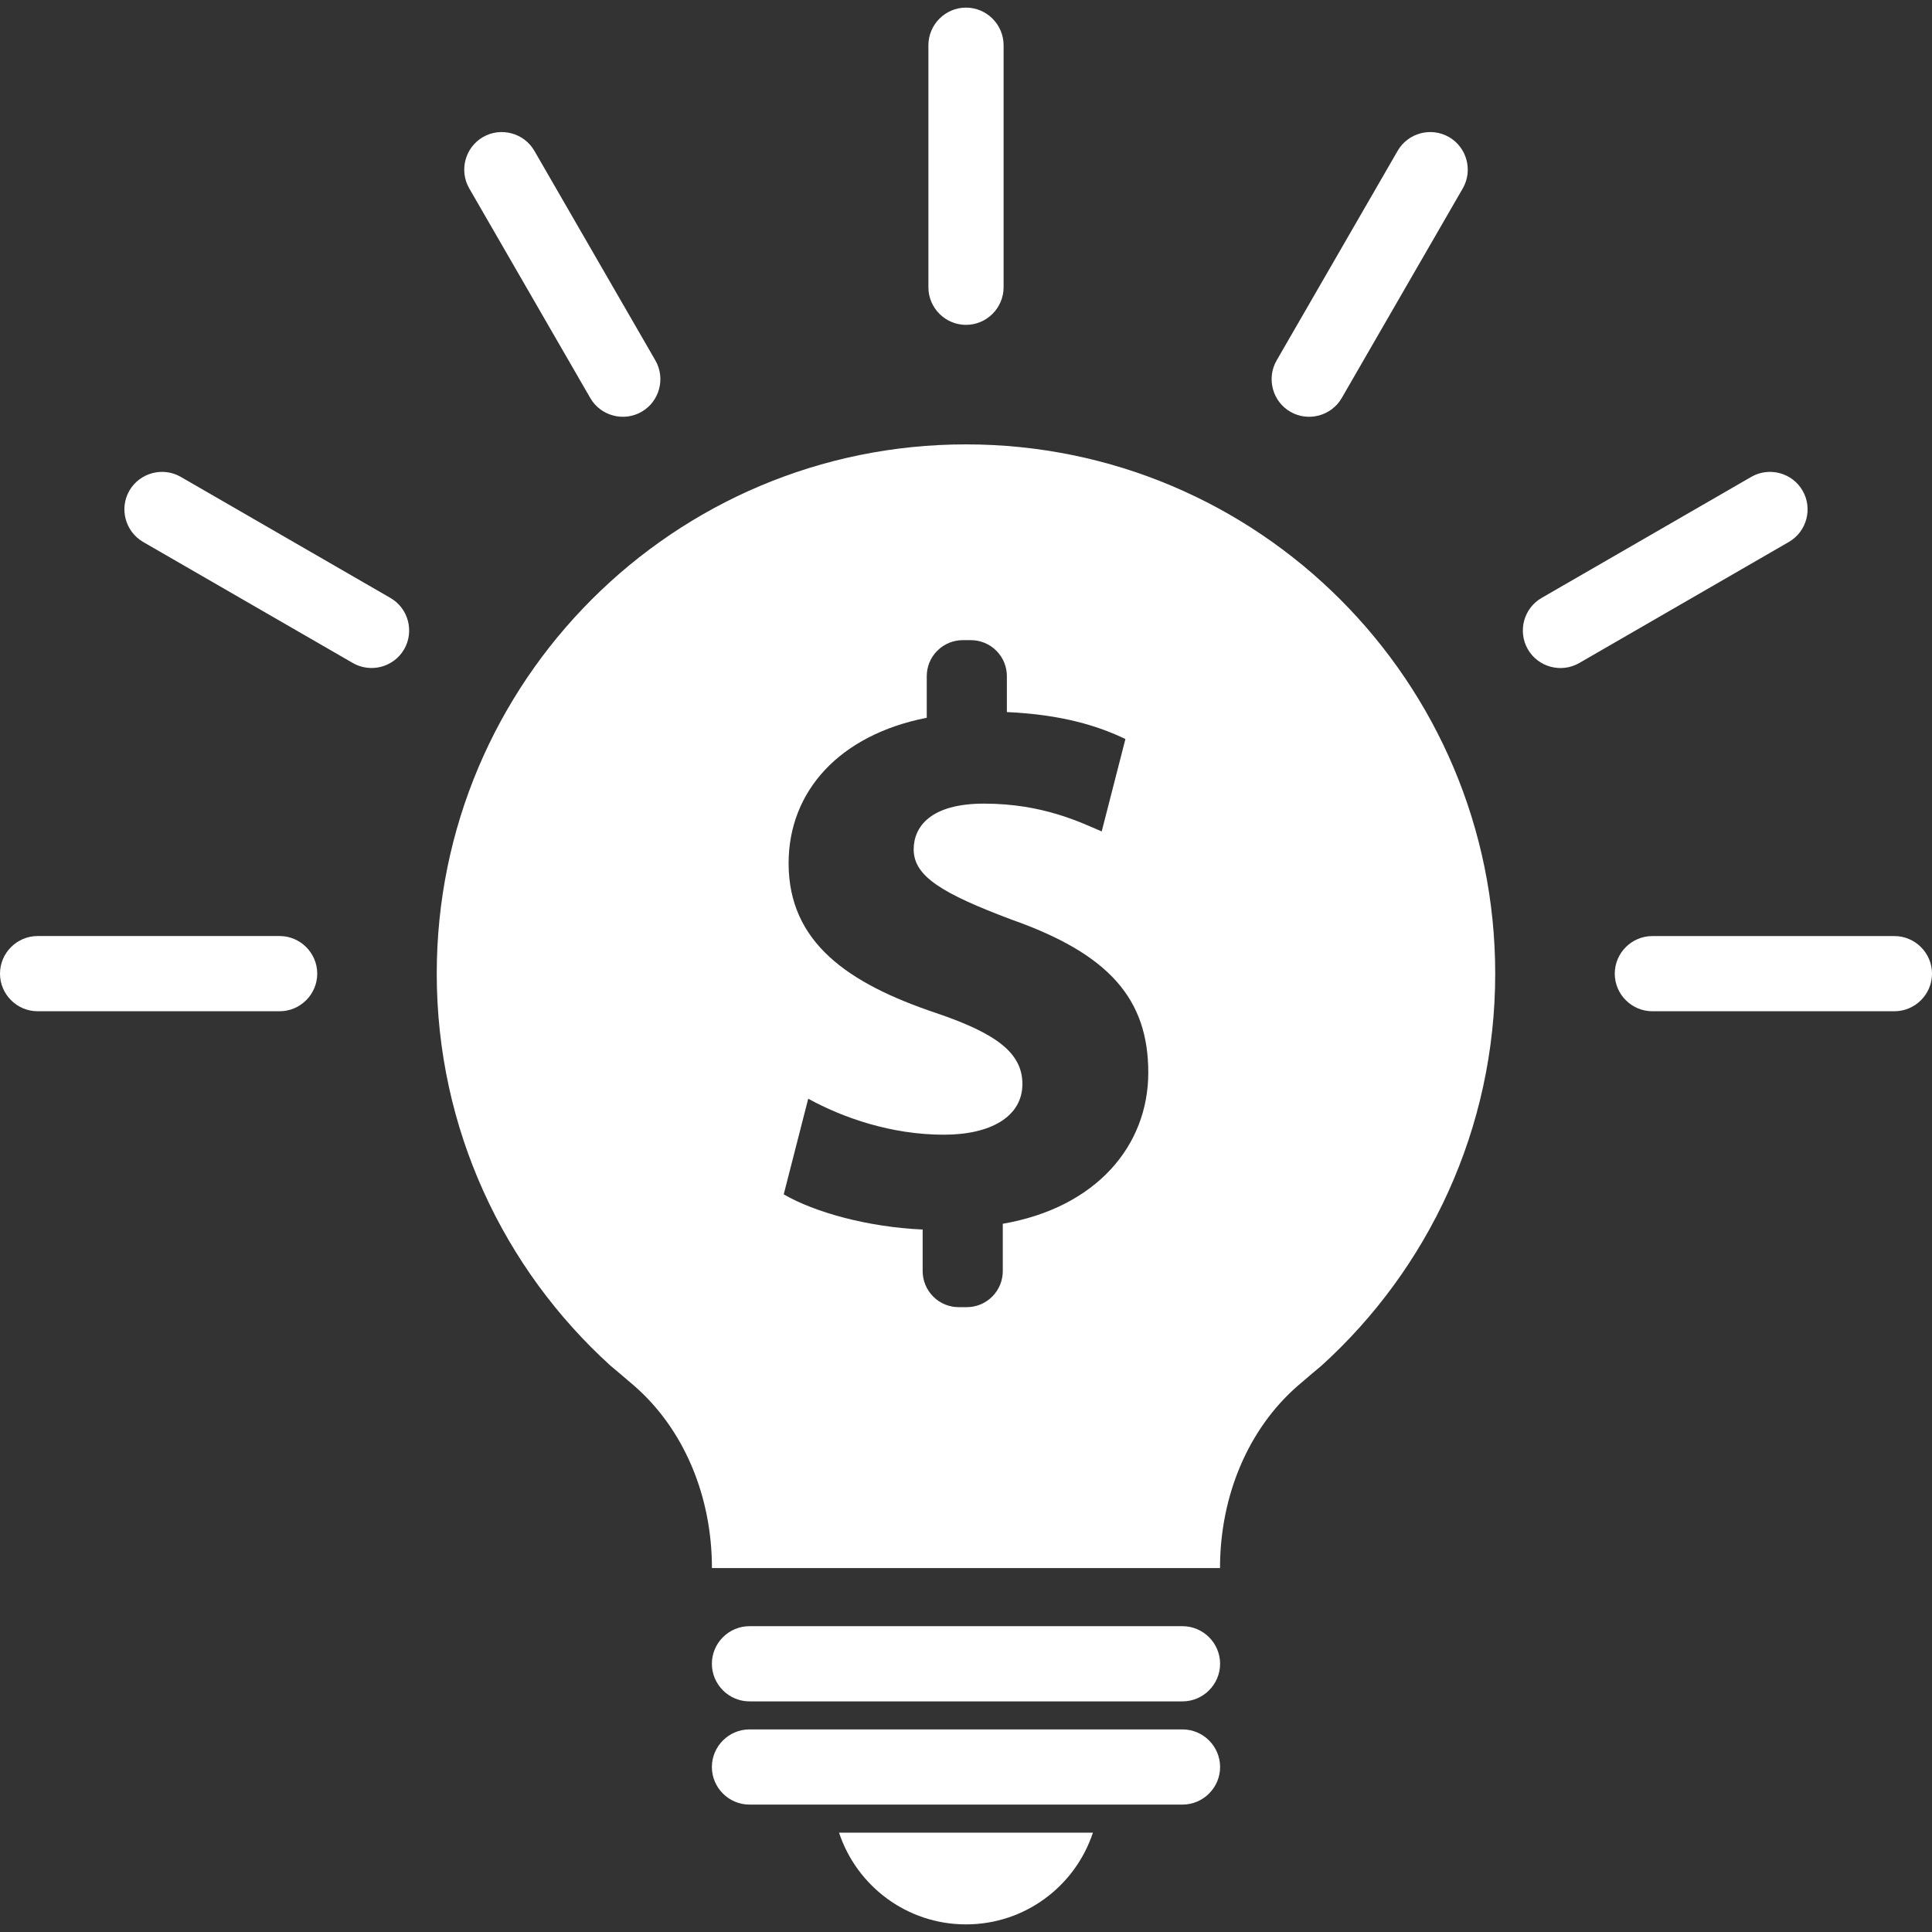
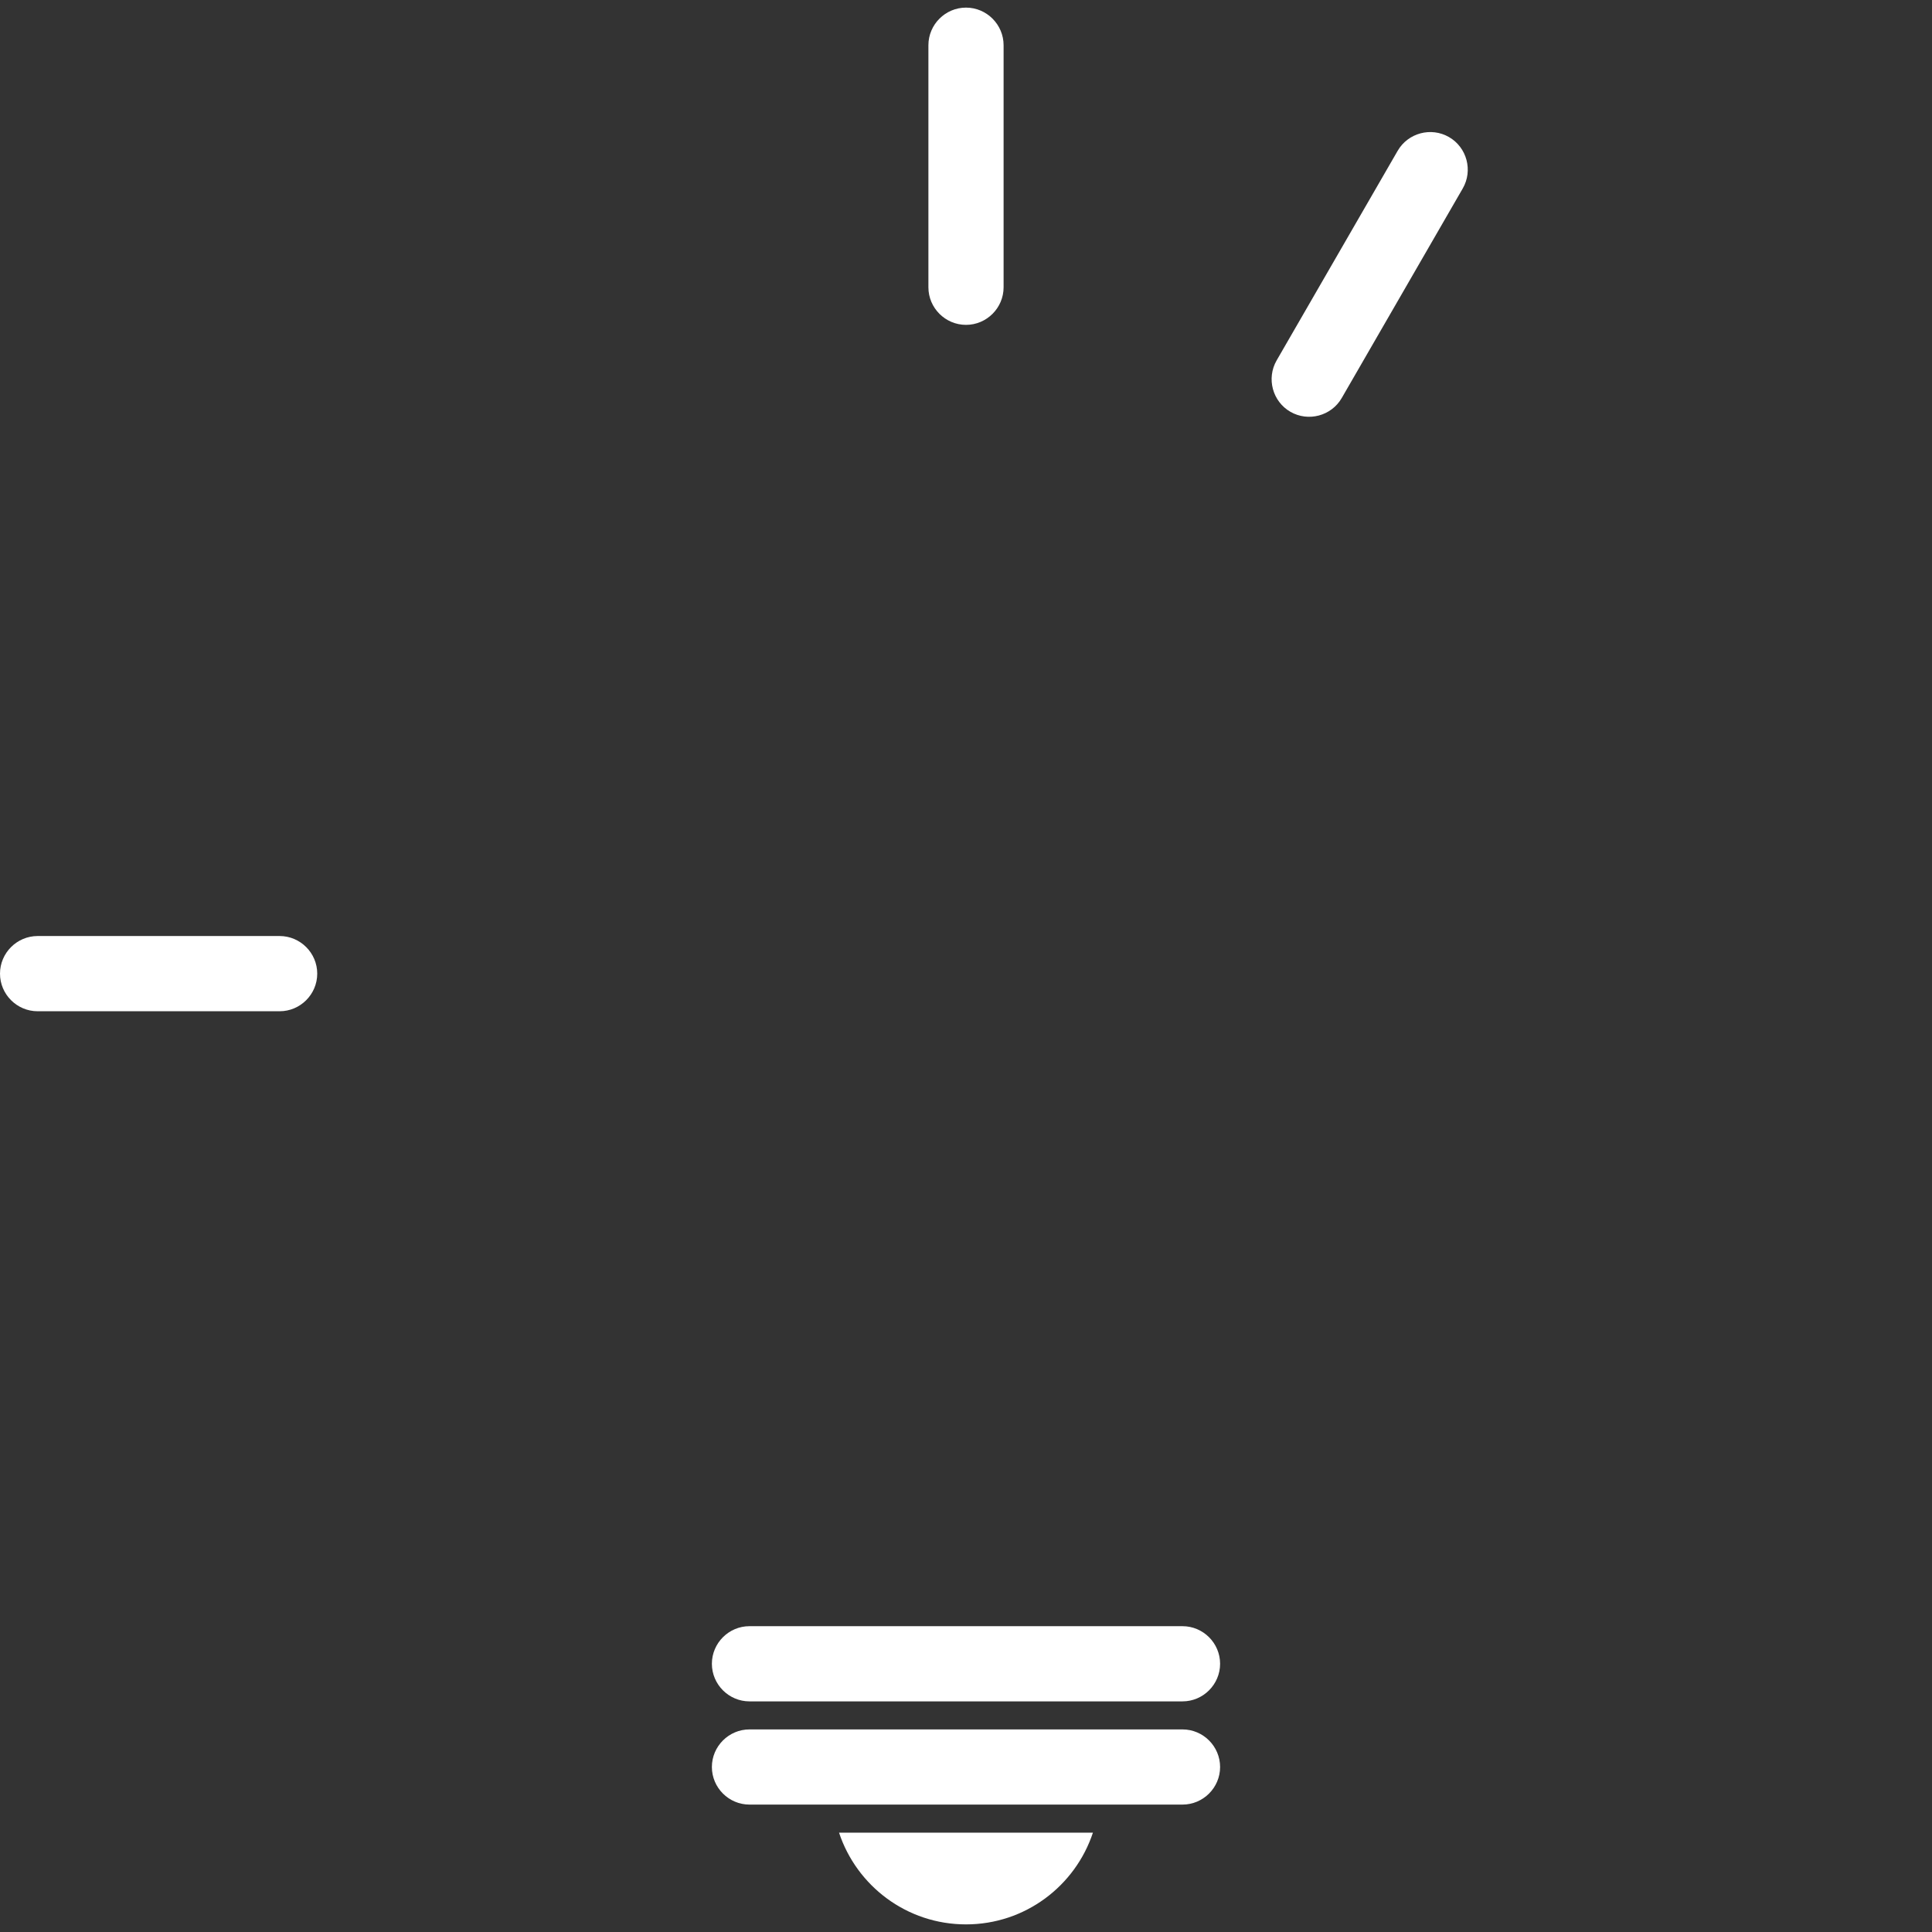
<svg xmlns="http://www.w3.org/2000/svg" enable-background="new 0 0 200 200" height="200px" id="Layer_1" version="1.1" viewBox="0 0 200 200" width="200px" xml:space="preserve">
  <rect x="0" y="0" width="200" height="200" fill="#333333" stroke="none" />
  <g>
    <path d="M126.304,172.234c0-2.143-1.751-3.892-3.892-3.892H77.584c-2.139,0-3.89,1.749-3.89,3.892l0,0   c0,2.138,1.75,3.892,3.89,3.892h44.828C124.553,176.126,126.304,174.372,126.304,172.234L126.304,172.234z" fill="#fff" />
    <path d="M100,33.63c2.141,0,3.892-1.749,3.892-3.892V4.683c0-2.142-1.751-3.895-3.892-3.895l0,0   c-2.141,0-3.892,1.752-3.892,3.895v25.056C96.108,31.881,97.859,33.63,100,33.63L100,33.63z" fill="#fff" />
    <path d="M133.58,42.628c1.855,1.068,4.244,0.43,5.316-1.425l12.529-21.699c1.07-1.855,0.428-4.246-1.426-5.315l0,0   c-1.852-1.07-4.245-0.43-5.315,1.425l-12.528,21.697C131.086,39.167,131.727,41.56,133.58,42.628L133.58,42.628z" fill="#fff" />
-     <path d="M158.162,67.214c1.068,1.85,3.463,2.494,5.316,1.425l21.701-12.534c1.854-1.068,2.495-3.459,1.425-5.312   l0,0c-1.07-1.855-3.463-2.497-5.316-1.425l-21.699,12.529C157.732,62.965,157.092,65.357,158.162,67.214L158.162,67.214z" fill="#fff" />
-     <path d="M167.16,100.792c0,2.143,1.754,3.895,3.891,3.892h25.058c2.141,0,3.892-1.749,3.892-3.892l0,0   c0-2.137-1.751-3.89-3.892-3.89h-25.058C168.907,96.902,167.16,98.655,167.16,100.792L167.16,100.792z" fill="#fff" />
-     <path d="M66.418,42.628c1.855-1.068,2.496-3.461,1.427-5.317L55.315,15.609c-1.072-1.85-3.461-2.49-5.317-1.42l0,0   c-1.853,1.069-2.492,3.46-1.422,5.315l12.529,21.699C62.175,43.058,64.567,43.696,66.418,42.628L66.418,42.628z" fill="#fff" />
-     <path d="M41.836,67.214c1.074-1.857,0.432-4.249-1.422-5.317L18.712,49.365c-1.852-1.068-4.245-0.426-5.318,1.425   l0,0c-1.068,1.855-0.424,4.243,1.427,5.315l21.702,12.529C38.378,69.703,40.766,69.063,41.836,67.214L41.836,67.214z" fill="#fff" />
    <path d="M32.84,100.792c0-2.143-1.751-3.89-3.888-3.895H3.892C1.751,96.902,0,98.649,0,100.792l0,0   c0,2.139,1.751,3.892,3.892,3.892h25.061C31.089,104.684,32.84,102.931,32.84,100.792L32.84,100.792z" fill="#fff" />
    <path d="M126.304,182.92c0-2.142-1.751-3.891-3.892-3.891H77.584c-2.139,0-3.89,1.749-3.89,3.891l0,0   c0,2.141,1.75,3.89,3.89,3.89h44.828C124.553,186.81,126.304,185.061,126.304,182.92L126.304,182.92z" fill="#fff" />
    <path d="M86.857,189.715c1.827,5.517,7.017,9.497,13.143,9.497s11.314-3.98,13.14-9.497H86.857z" fill="#fff" />
-     <path d="M100,46.002c-30.258,0-54.788,24.532-54.788,54.79c0,16.082,6.935,30.557,17.981,40.579   c0.023,0.013,1.648,1.381,2.438,2.067c5.193,4.51,8.068,11.468,8.068,18.889h52.597c0-7.421,2.878-14.379,8.068-18.889   c0.791-0.687,2.417-2.055,2.441-2.067c11.044-10.022,17.979-24.497,17.979-40.579C154.786,70.534,130.258,46.002,100,46.002z    M103.808,126.685v4.897c0,0.955-0.365,1.909-1.093,2.642c-0.73,0.729-1.687,1.093-2.642,1.093h-0.825   c-0.955,0-1.911-0.363-2.638-1.093c-0.729-0.732-1.097-1.687-1.097-2.642v-4.301c-5.668-0.254-11.169-1.776-14.382-3.641   l2.536-9.902c3.556,1.949,8.547,3.726,14.05,3.726c4.82,0,8.122-1.861,8.122-5.25c0-3.215-2.706-5.242-8.972-7.358   c-9.053-3.047-15.231-7.278-15.231-15.489c0-7.447,5.249-13.288,14.302-15.064v-4.304c0-0.955,0.364-1.913,1.093-2.638   c0.731-0.729,1.685-1.093,2.642-1.093h0.823c0.955,0,1.909,0.364,2.642,1.093c0.729,0.726,1.093,1.683,1.093,2.638v3.714   c5.669,0.254,9.479,1.438,12.271,2.793l-2.454,9.563c-2.199-0.933-6.091-2.878-12.186-2.878c-5.503,0-7.278,2.371-7.278,4.739   c0,2.792,2.962,4.57,10.155,7.276c10.071,3.555,14.131,8.208,14.131,15.825C118.87,118.563,113.538,124.996,103.808,126.685z" fill="#fff" />
  </g>
</svg>